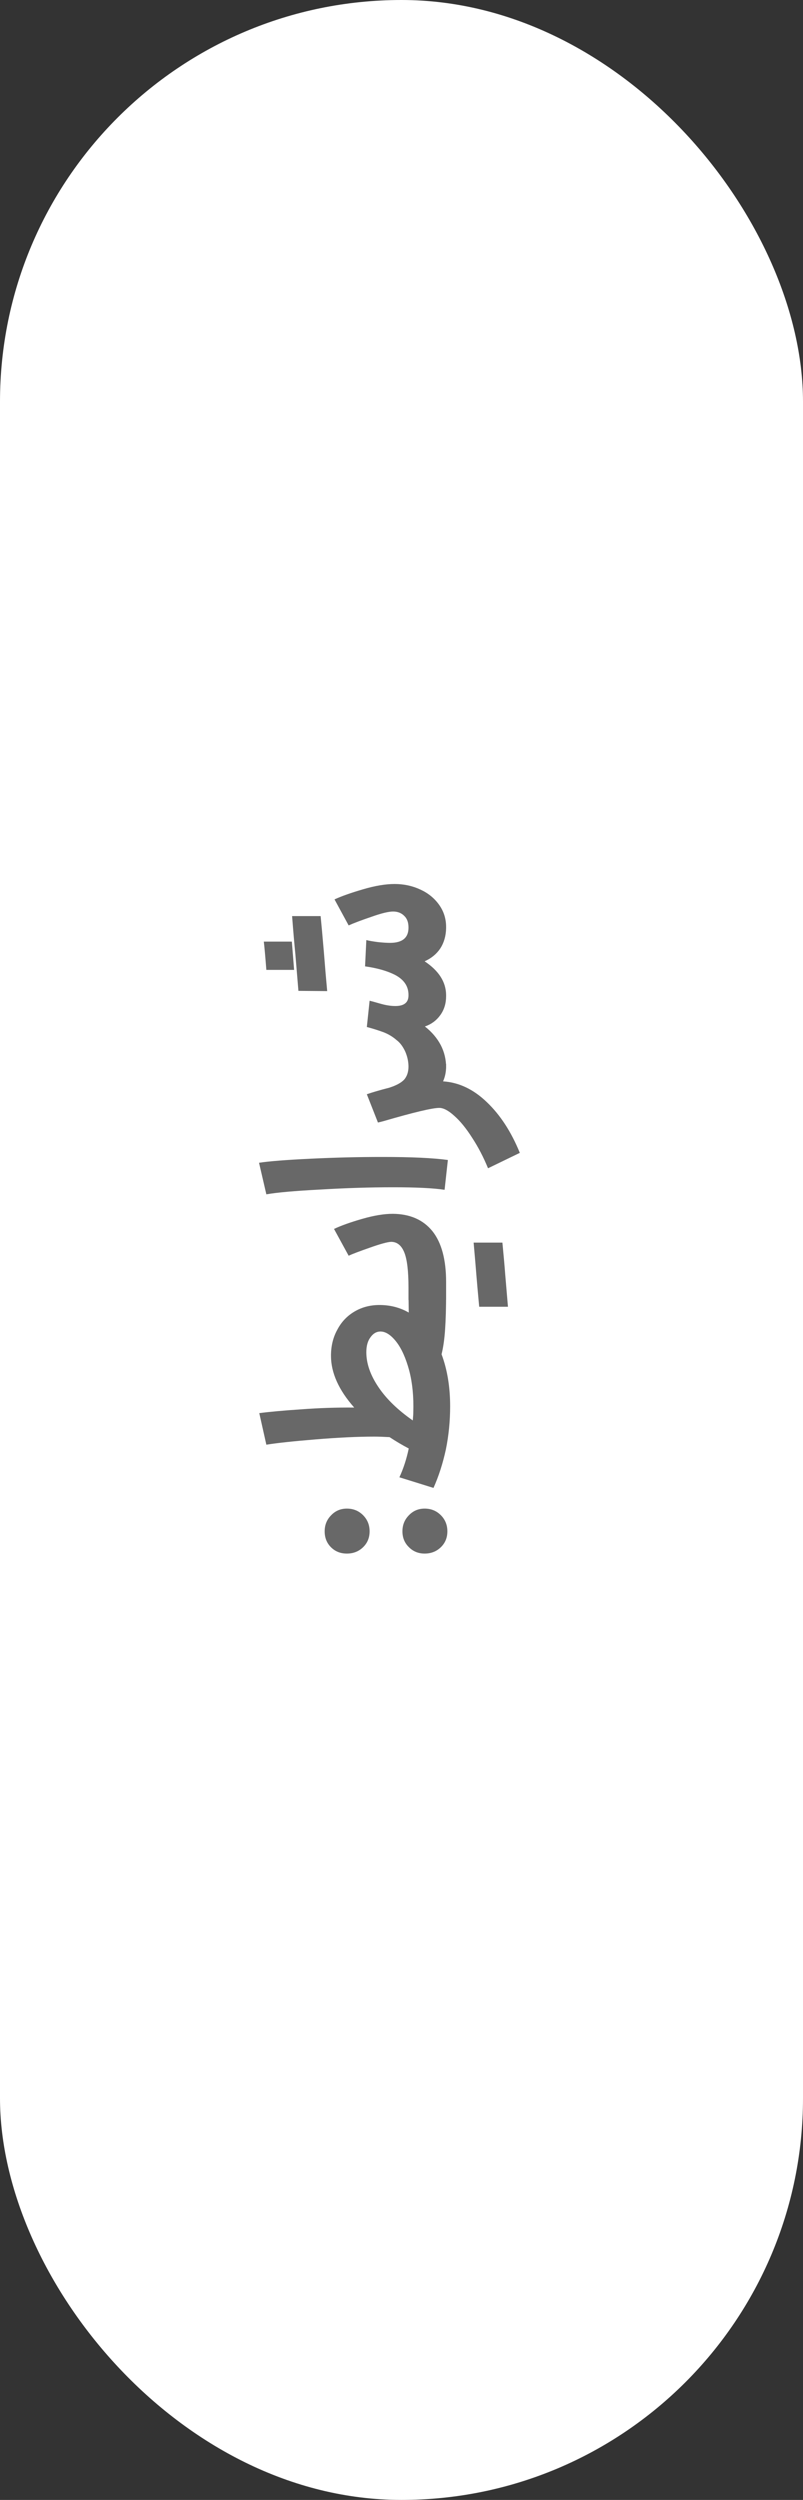
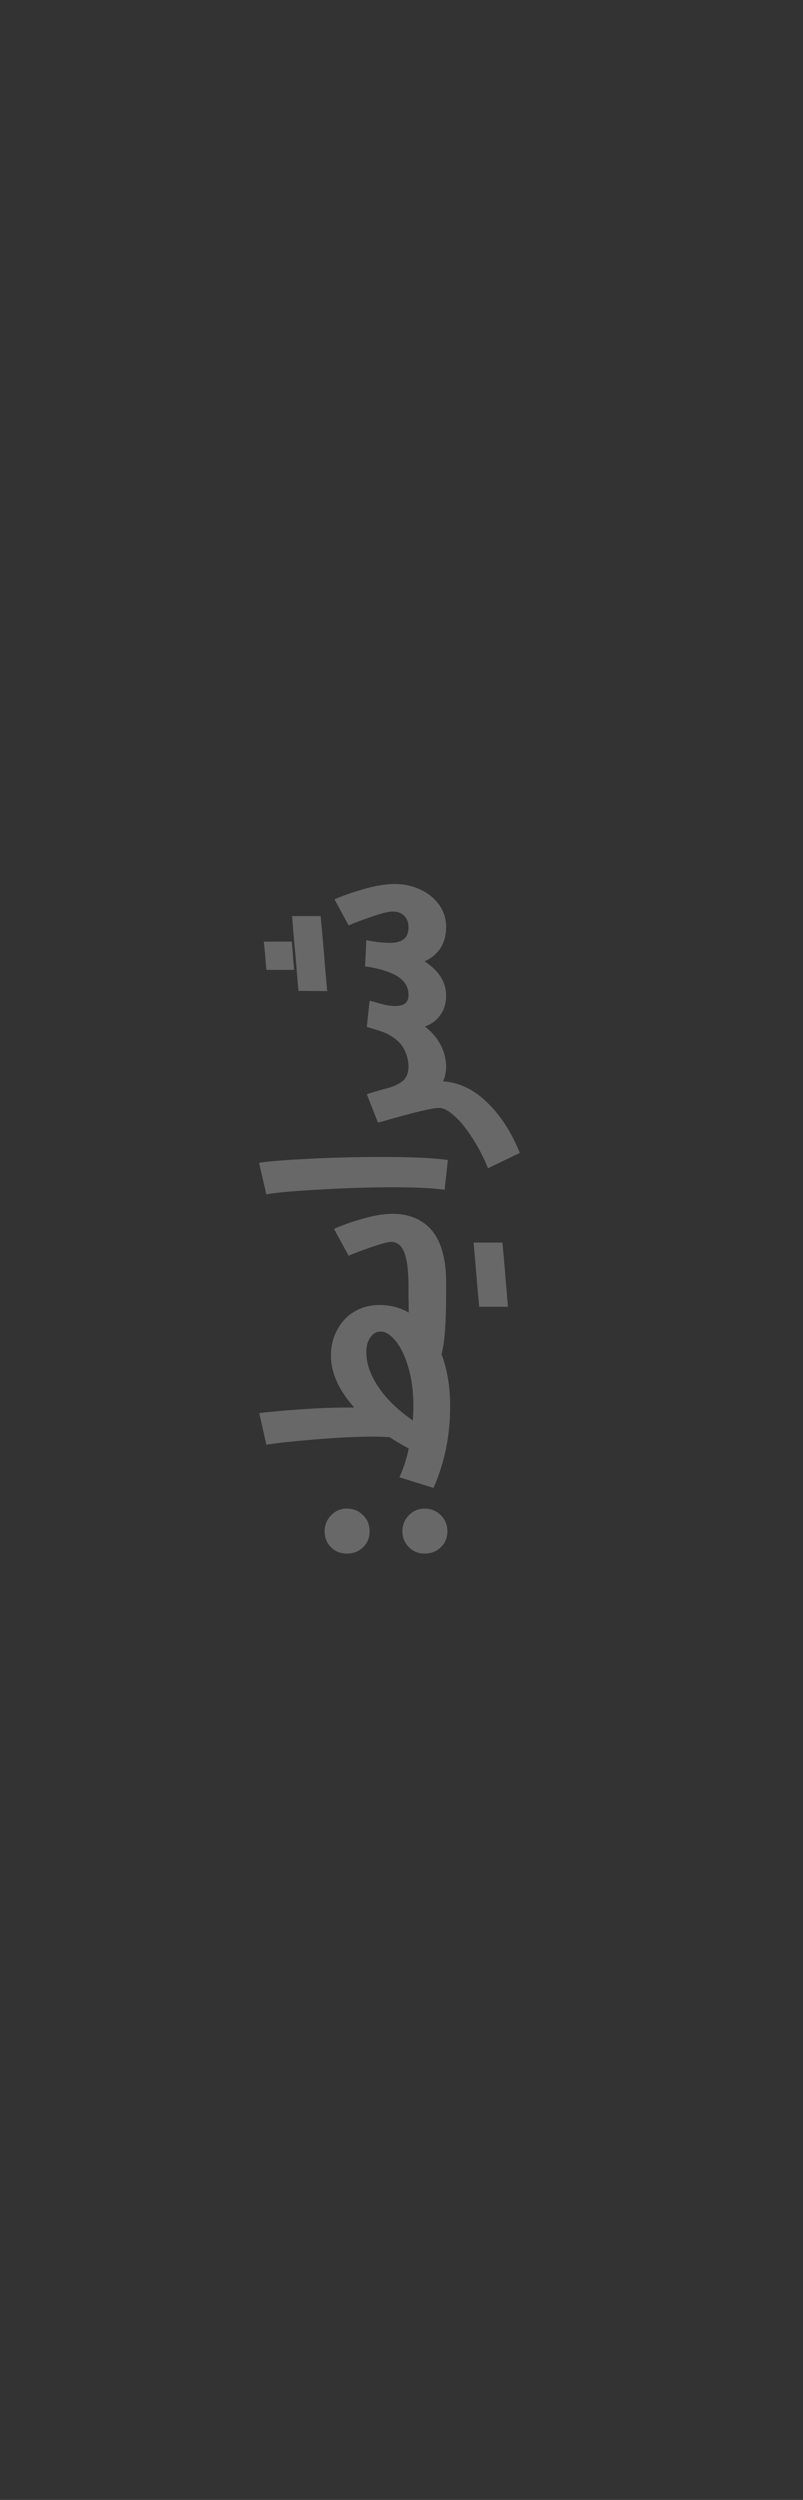
<svg xmlns="http://www.w3.org/2000/svg" width="45" height="140" viewBox="0 0 45 140" fill="none">
  <rect x="0" y="0" width="45" height="140" fill="#333333" stroke="none" />
-   <rect width="45" height="140" rx="22.5" fill="white" />
-   <path d="M20.713 85.757C20.713 86.116 20.59 86.413 20.345 86.649C20.1 86.885 19.798 87.003 19.439 87.003C19.081 87.003 18.784 86.885 18.548 86.649C18.312 86.413 18.194 86.116 18.194 85.757C18.194 85.399 18.317 85.097 18.562 84.852C18.798 84.607 19.09 84.484 19.439 84.484C19.798 84.484 20.1 84.607 20.345 84.852C20.59 85.097 20.713 85.399 20.713 85.757ZM25.071 85.757C25.071 86.116 24.948 86.413 24.703 86.649C24.458 86.885 24.156 87.003 23.797 87.003C23.448 87.003 23.156 86.885 22.92 86.649C22.675 86.413 22.552 86.116 22.552 85.757C22.552 85.399 22.675 85.097 22.92 84.852C23.156 84.607 23.448 84.484 23.797 84.484C24.156 84.484 24.458 84.607 24.703 84.852C24.948 85.097 25.071 85.399 25.071 85.757ZM23.953 72.275L25 72.388C25 73.219 24.981 73.907 24.943 74.454C24.906 75.001 24.84 75.464 24.745 75.841C25.066 76.699 25.226 77.671 25.226 78.755C25.226 79.586 25.146 80.392 24.986 81.175C24.816 81.958 24.585 82.675 24.293 83.326L22.382 82.731C22.609 82.241 22.783 81.703 22.906 81.118C22.547 80.93 22.189 80.718 21.831 80.482C21.491 80.463 21.203 80.453 20.968 80.453C20.043 80.453 18.949 80.505 17.685 80.609C16.421 80.713 15.501 80.812 14.926 80.906L14.53 79.138C15.105 79.062 15.888 78.991 16.878 78.925C17.869 78.85 18.859 78.817 19.85 78.826C18.982 77.845 18.548 76.879 18.548 75.926C18.548 75.379 18.666 74.893 18.902 74.468C19.128 74.034 19.449 73.695 19.864 73.45C20.279 73.204 20.746 73.082 21.265 73.082C21.868 73.082 22.416 73.223 22.906 73.506L22.892 72.388L23.953 72.275ZM23.132 79.548C23.151 79.34 23.161 79.189 23.161 79.095C23.189 78.227 23.113 77.449 22.934 76.76C22.746 76.062 22.505 75.525 22.213 75.148C21.911 74.761 21.614 74.567 21.321 74.567C21.104 74.567 20.92 74.671 20.77 74.879C20.609 75.086 20.529 75.369 20.529 75.728C20.529 76.36 20.755 77.01 21.208 77.68C21.651 78.341 22.293 78.963 23.132 79.548ZM22.892 72.799L22.892 72.106C22.892 71.172 22.812 70.512 22.651 70.125C22.491 69.738 22.246 69.545 21.916 69.545C21.708 69.555 21.312 69.663 20.727 69.871C20.133 70.078 19.737 70.229 19.538 70.323L18.718 68.823C19.114 68.635 19.642 68.446 20.303 68.257C20.953 68.069 21.524 67.975 22.015 67.975C22.977 67.984 23.717 68.309 24.236 68.951C24.745 69.592 25 70.54 25 71.795L25 72.785L22.892 72.799ZM28.155 69.588C28.231 70.38 28.283 70.969 28.311 71.356L28.466 73.181L26.854 73.181C26.778 72.361 26.726 71.776 26.698 71.427C26.67 71.059 26.618 70.446 26.542 69.588L28.155 69.588ZM24.915 66.631C24.293 66.536 23.33 66.489 22.029 66.489C20.727 66.489 19.364 66.532 17.94 66.617C16.506 66.692 15.501 66.782 14.926 66.885L14.516 65.117C15.063 65.032 16.02 64.956 17.388 64.89C18.756 64.824 20.1 64.791 21.42 64.791C23.052 64.791 24.278 64.848 25.099 64.961L24.915 66.631ZM25 59.724C25 60.025 24.943 60.304 24.83 60.558C25.717 60.615 26.533 61.002 27.278 61.718C28.033 62.435 28.65 63.383 29.131 64.562L27.349 65.425C27.094 64.803 26.797 64.232 26.457 63.714C26.127 63.195 25.797 62.789 25.467 62.497C25.137 62.195 24.854 62.044 24.618 62.044C24.231 62.044 23.18 62.294 21.463 62.794L21.18 62.864L20.557 61.28C20.85 61.176 21.269 61.053 21.817 60.912C22.203 60.789 22.482 60.638 22.651 60.459C22.812 60.27 22.892 60.025 22.892 59.724L22.892 59.582L23.953 59.469L25 59.582L25 59.724ZM25 51.981C24.991 52.415 24.882 52.792 24.675 53.113C24.467 53.424 24.175 53.665 23.797 53.835C24.59 54.363 24.991 54.99 25 55.716L25 55.787C25 56.193 24.892 56.547 24.675 56.848C24.458 57.15 24.17 57.362 23.811 57.485C24.198 57.787 24.495 58.136 24.703 58.532C24.901 58.919 25 59.334 25 59.777L25 59.82L23.953 59.933L22.892 59.82L22.892 59.749C22.892 59.456 22.831 59.169 22.708 58.886C22.576 58.603 22.416 58.391 22.227 58.249C22 58.051 21.746 57.9 21.463 57.796C21.18 57.693 20.878 57.598 20.557 57.513L20.713 56.042C20.76 56.051 20.949 56.103 21.279 56.197C21.599 56.292 21.892 56.339 22.156 56.339C22.647 56.339 22.892 56.141 22.892 55.745L22.892 55.716C22.892 55.226 22.632 54.849 22.114 54.584C21.68 54.368 21.128 54.212 20.458 54.118L20.529 52.646C20.68 52.684 20.897 52.722 21.18 52.759C21.453 52.788 21.68 52.802 21.859 52.802C22.547 52.802 22.892 52.519 22.892 51.953L22.892 51.939C22.892 51.656 22.812 51.439 22.651 51.288C22.491 51.127 22.283 51.047 22.029 51.047C21.774 51.047 21.368 51.146 20.812 51.344C20.255 51.533 19.831 51.693 19.538 51.825L18.746 50.368C19.133 50.189 19.666 50 20.345 49.802C21.015 49.604 21.604 49.505 22.114 49.505C22.632 49.505 23.113 49.609 23.557 49.816C23.991 50.014 24.34 50.297 24.604 50.665C24.868 51.033 25 51.448 25 51.91L25 51.981ZM16.553 53.438C16.497 52.882 16.435 52.17 16.369 51.302L17.968 51.302C18.006 51.67 18.067 52.349 18.152 53.339C18.218 54.179 18.279 54.901 18.336 55.504L16.723 55.49L16.553 53.438ZM14.926 54.316C14.869 53.58 14.822 53.052 14.784 52.731L16.355 52.731L16.482 54.316L14.926 54.316Z" fill="#686868" />
+   <path d="M20.713 85.757C20.713 86.116 20.59 86.413 20.345 86.649C20.1 86.885 19.798 87.003 19.439 87.003C19.081 87.003 18.784 86.885 18.548 86.649C18.312 86.413 18.194 86.116 18.194 85.757C18.194 85.399 18.317 85.097 18.562 84.852C18.798 84.607 19.09 84.484 19.439 84.484C19.798 84.484 20.1 84.607 20.345 84.852C20.59 85.097 20.713 85.399 20.713 85.757ZM25.071 85.757C25.071 86.116 24.948 86.413 24.703 86.649C24.458 86.885 24.156 87.003 23.797 87.003C23.448 87.003 23.156 86.885 22.92 86.649C22.675 86.413 22.552 86.116 22.552 85.757C22.552 85.399 22.675 85.097 22.92 84.852C23.156 84.607 23.448 84.484 23.797 84.484C24.156 84.484 24.458 84.607 24.703 84.852C24.948 85.097 25.071 85.399 25.071 85.757ZM23.953 72.275L25 72.388C25 73.219 24.981 73.907 24.943 74.454C24.906 75.001 24.84 75.464 24.745 75.841C25.066 76.699 25.226 77.671 25.226 78.755C25.226 79.586 25.146 80.392 24.986 81.175C24.816 81.958 24.585 82.675 24.293 83.326L22.382 82.731C22.609 82.241 22.783 81.703 22.906 81.118C22.547 80.93 22.189 80.718 21.831 80.482C21.491 80.463 21.203 80.453 20.968 80.453C20.043 80.453 18.949 80.505 17.685 80.609C16.421 80.713 15.501 80.812 14.926 80.906L14.53 79.138C15.105 79.062 15.888 78.991 16.878 78.925C17.869 78.85 18.859 78.817 19.85 78.826C18.982 77.845 18.548 76.879 18.548 75.926C18.548 75.379 18.666 74.893 18.902 74.468C19.128 74.034 19.449 73.695 19.864 73.45C20.279 73.204 20.746 73.082 21.265 73.082C21.868 73.082 22.416 73.223 22.906 73.506L22.892 72.388L23.953 72.275ZM23.132 79.548C23.151 79.34 23.161 79.189 23.161 79.095C23.189 78.227 23.113 77.449 22.934 76.76C22.746 76.062 22.505 75.525 22.213 75.148C21.911 74.761 21.614 74.567 21.321 74.567C21.104 74.567 20.92 74.671 20.77 74.879C20.609 75.086 20.529 75.369 20.529 75.728C20.529 76.36 20.755 77.01 21.208 77.68C21.651 78.341 22.293 78.963 23.132 79.548ZM22.892 72.799L22.892 72.106C22.892 71.172 22.812 70.512 22.651 70.125C22.491 69.738 22.246 69.545 21.916 69.545C21.708 69.555 21.312 69.663 20.727 69.871C20.133 70.078 19.737 70.229 19.538 70.323L18.718 68.823C19.114 68.635 19.642 68.446 20.303 68.257C20.953 68.069 21.524 67.975 22.015 67.975C22.977 67.984 23.717 68.309 24.236 68.951C24.745 69.592 25 70.54 25 71.795L25 72.785L22.892 72.799ZM28.155 69.588C28.231 70.38 28.283 70.969 28.311 71.356L28.466 73.181L26.854 73.181C26.778 72.361 26.726 71.776 26.698 71.427C26.67 71.059 26.618 70.446 26.542 69.588L28.155 69.588ZM24.915 66.631C24.293 66.536 23.33 66.489 22.029 66.489C20.727 66.489 19.364 66.532 17.94 66.617C16.506 66.692 15.501 66.782 14.926 66.885L14.516 65.117C15.063 65.032 16.02 64.956 17.388 64.89C18.756 64.824 20.1 64.791 21.42 64.791C23.052 64.791 24.278 64.848 25.099 64.961L24.915 66.631ZM25 59.724C25 60.025 24.943 60.304 24.83 60.558C25.717 60.615 26.533 61.002 27.278 61.718C28.033 62.435 28.65 63.383 29.131 64.562L27.349 65.425C27.094 64.803 26.797 64.232 26.457 63.714C26.127 63.195 25.797 62.789 25.467 62.497C25.137 62.195 24.854 62.044 24.618 62.044C24.231 62.044 23.18 62.294 21.463 62.794L21.18 62.864L20.557 61.28C20.85 61.176 21.269 61.053 21.817 60.912C22.203 60.789 22.482 60.638 22.651 60.459C22.812 60.27 22.892 60.025 22.892 59.724L22.892 59.582L23.953 59.469L25 59.582L25 59.724ZM25 51.981C24.991 52.415 24.882 52.792 24.675 53.113C24.467 53.424 24.175 53.665 23.797 53.835C24.59 54.363 24.991 54.99 25 55.716L25 55.787C25 56.193 24.892 56.547 24.675 56.848C24.458 57.15 24.17 57.362 23.811 57.485C24.198 57.787 24.495 58.136 24.703 58.532C24.901 58.919 25 59.334 25 59.777L25 59.82L22.892 59.82L22.892 59.749C22.892 59.456 22.831 59.169 22.708 58.886C22.576 58.603 22.416 58.391 22.227 58.249C22 58.051 21.746 57.9 21.463 57.796C21.18 57.693 20.878 57.598 20.557 57.513L20.713 56.042C20.76 56.051 20.949 56.103 21.279 56.197C21.599 56.292 21.892 56.339 22.156 56.339C22.647 56.339 22.892 56.141 22.892 55.745L22.892 55.716C22.892 55.226 22.632 54.849 22.114 54.584C21.68 54.368 21.128 54.212 20.458 54.118L20.529 52.646C20.68 52.684 20.897 52.722 21.18 52.759C21.453 52.788 21.68 52.802 21.859 52.802C22.547 52.802 22.892 52.519 22.892 51.953L22.892 51.939C22.892 51.656 22.812 51.439 22.651 51.288C22.491 51.127 22.283 51.047 22.029 51.047C21.774 51.047 21.368 51.146 20.812 51.344C20.255 51.533 19.831 51.693 19.538 51.825L18.746 50.368C19.133 50.189 19.666 50 20.345 49.802C21.015 49.604 21.604 49.505 22.114 49.505C22.632 49.505 23.113 49.609 23.557 49.816C23.991 50.014 24.34 50.297 24.604 50.665C24.868 51.033 25 51.448 25 51.91L25 51.981ZM16.553 53.438C16.497 52.882 16.435 52.17 16.369 51.302L17.968 51.302C18.006 51.67 18.067 52.349 18.152 53.339C18.218 54.179 18.279 54.901 18.336 55.504L16.723 55.49L16.553 53.438ZM14.926 54.316C14.869 53.58 14.822 53.052 14.784 52.731L16.355 52.731L16.482 54.316L14.926 54.316Z" fill="#686868" />
</svg>